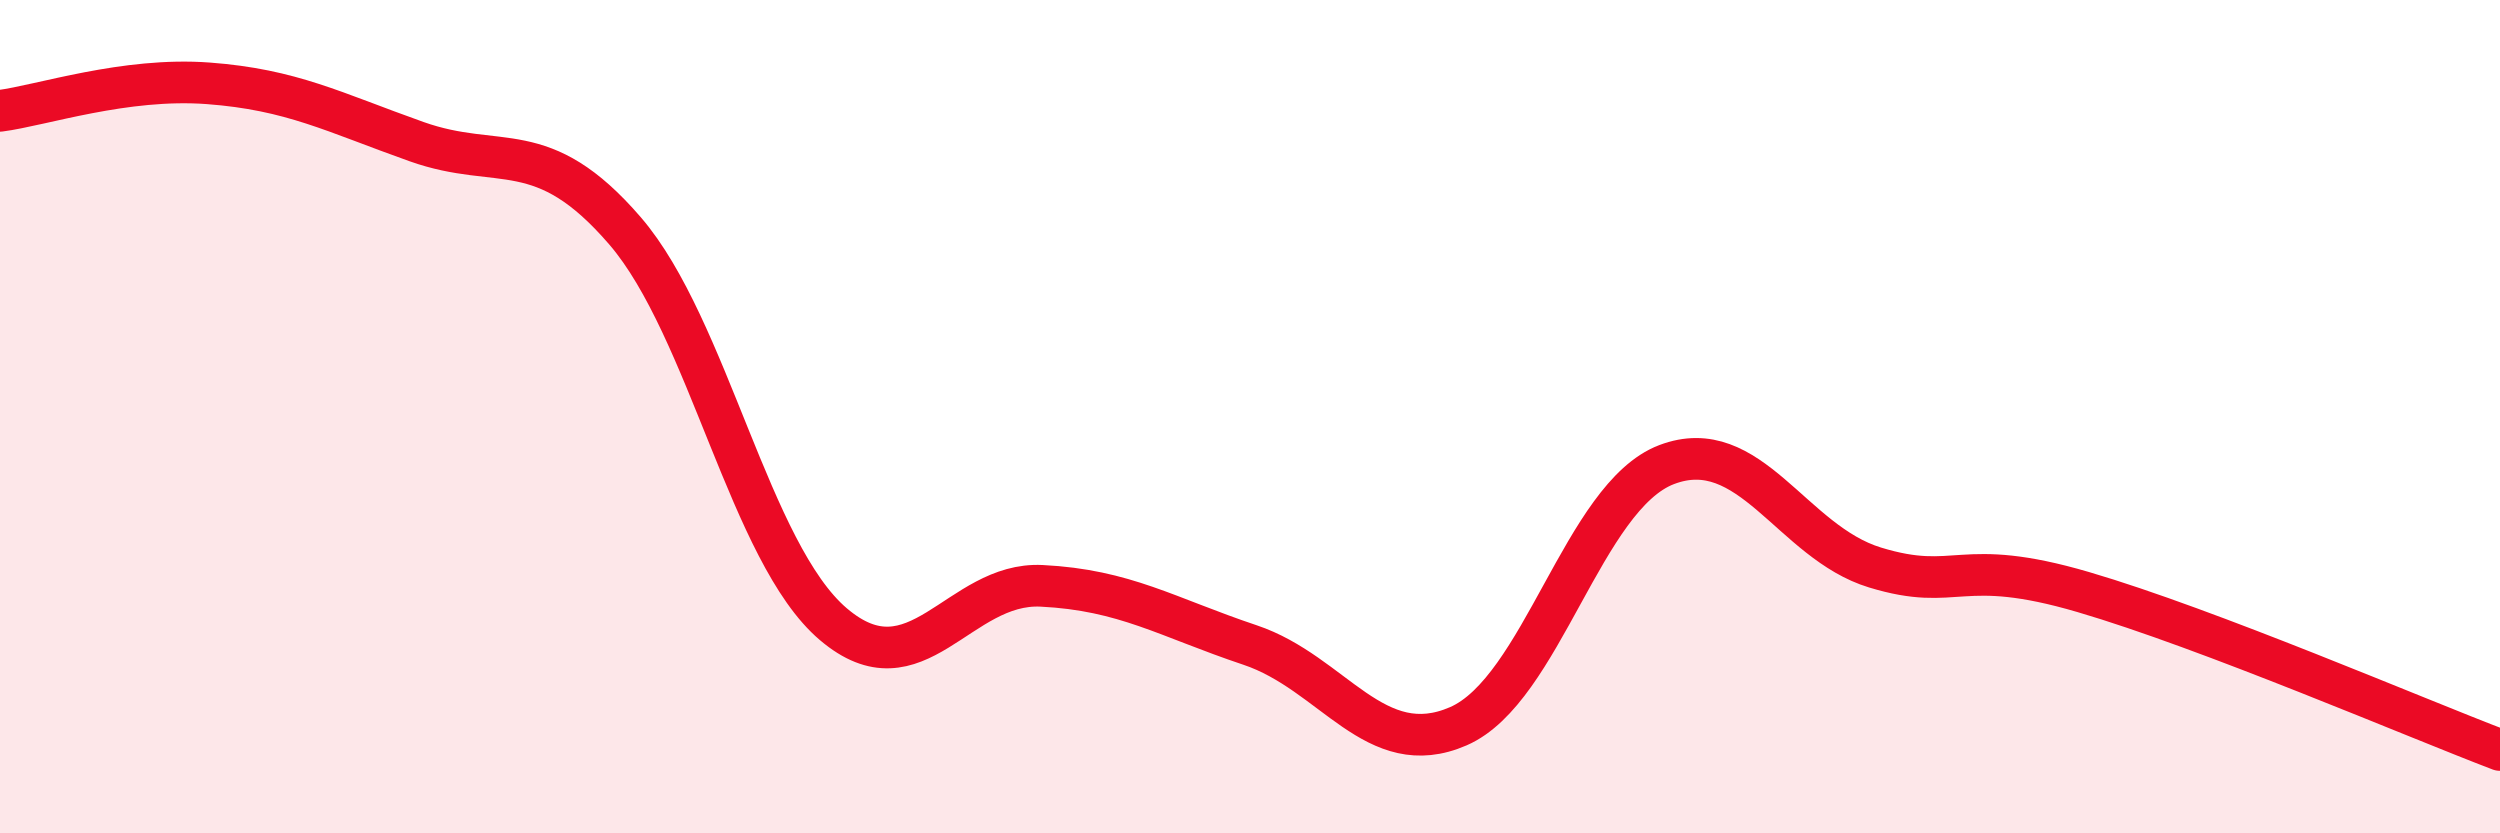
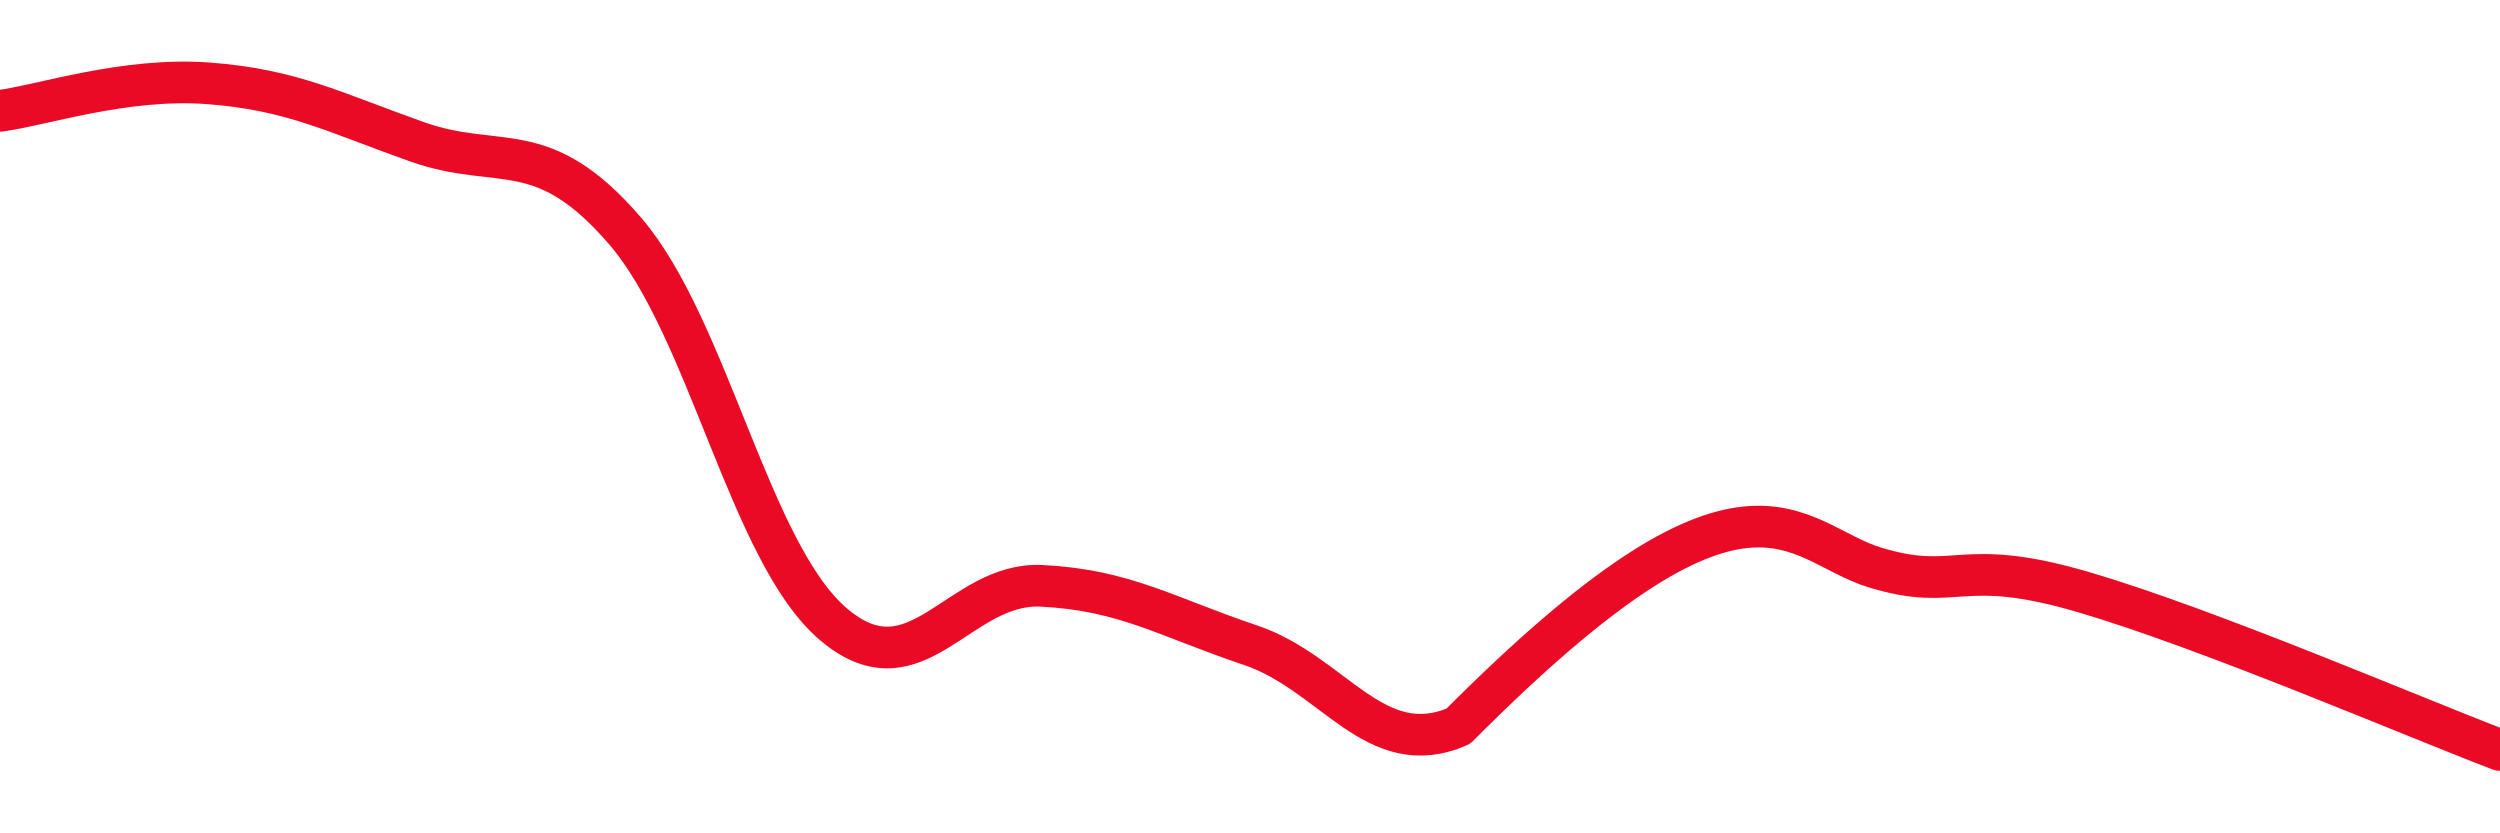
<svg xmlns="http://www.w3.org/2000/svg" width="60" height="20" viewBox="0 0 60 20">
-   <path d="M 0,2.66 C 1,2.53 3,1.85 5,2 C 7,2.15 8,2.69 10,3.4 C 12,4.11 13,3.22 15,5.54 C 17,7.86 18,13.28 20,14.98 C 22,16.68 23,13.96 25,14.06 C 27,14.16 28,14.81 30,15.48 C 32,16.15 33,18.3 35,17.43 C 37,16.56 38,11.91 40,11.15 C 42,10.39 43,13.01 45,13.62 C 47,14.23 47,13.33 50,14.21 C 53,15.09 58,17.24 60,18L60 20L0 20Z" fill="#EB0A25" opacity="0.1" stroke-linecap="round" stroke-linejoin="round" />
-   <path d="M 0,2.66 C 1,2.53 3,1.85 5,2 C 7,2.15 8,2.69 10,3.4 C 12,4.11 13,3.22 15,5.54 C 17,7.86 18,13.28 20,14.98 C 22,16.68 23,13.96 25,14.06 C 27,14.16 28,14.81 30,15.48 C 32,16.15 33,18.3 35,17.43 C 37,16.56 38,11.91 40,11.15 C 42,10.39 43,13.01 45,13.62 C 47,14.23 47,13.33 50,14.21 C 53,15.09 58,17.24 60,18" stroke="#EB0A25" stroke-width="1" fill="none" stroke-linecap="round" stroke-linejoin="round" />
+   <path d="M 0,2.66 C 1,2.53 3,1.85 5,2 C 7,2.15 8,2.69 10,3.4 C 12,4.11 13,3.22 15,5.54 C 17,7.86 18,13.28 20,14.98 C 22,16.68 23,13.96 25,14.06 C 27,14.16 28,14.81 30,15.48 C 32,16.15 33,18.3 35,17.43 C 42,10.39 43,13.01 45,13.62 C 47,14.23 47,13.33 50,14.21 C 53,15.09 58,17.24 60,18" stroke="#EB0A25" stroke-width="1" fill="none" stroke-linecap="round" stroke-linejoin="round" />
</svg>